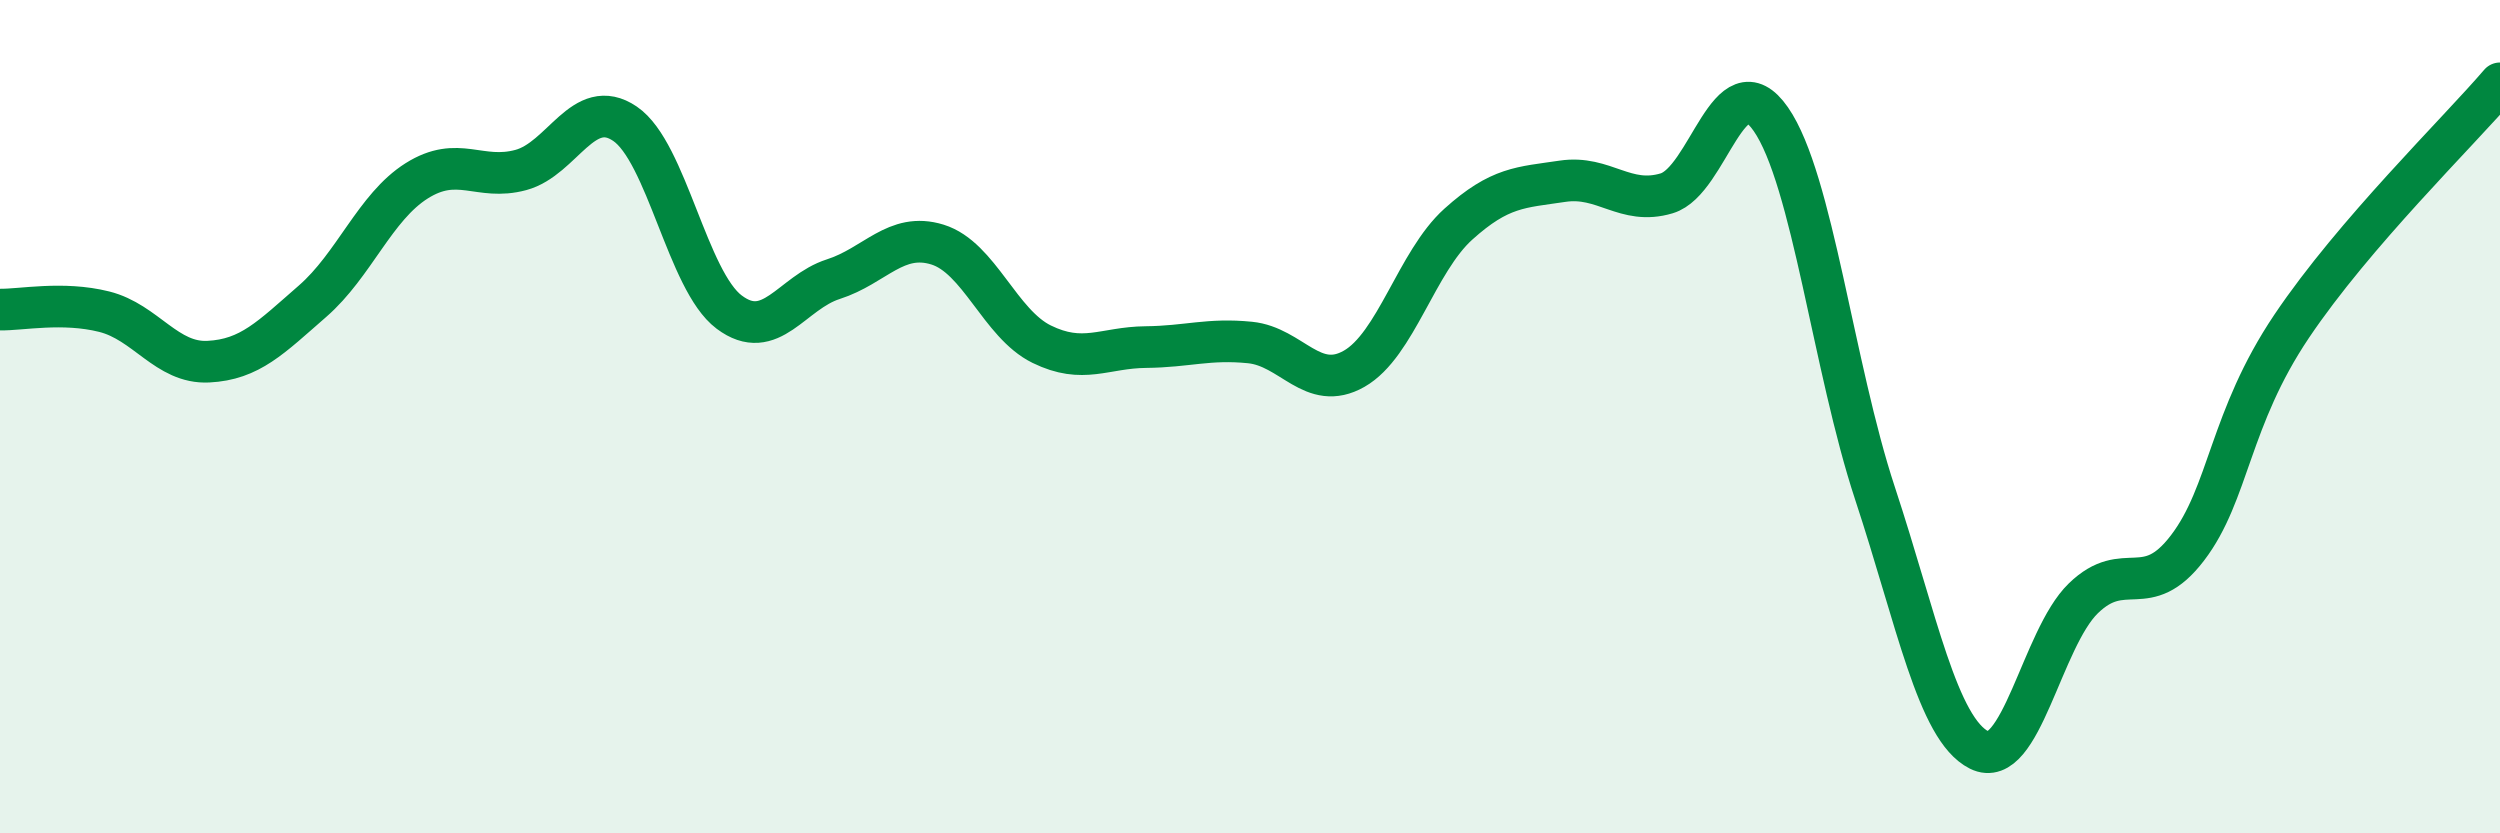
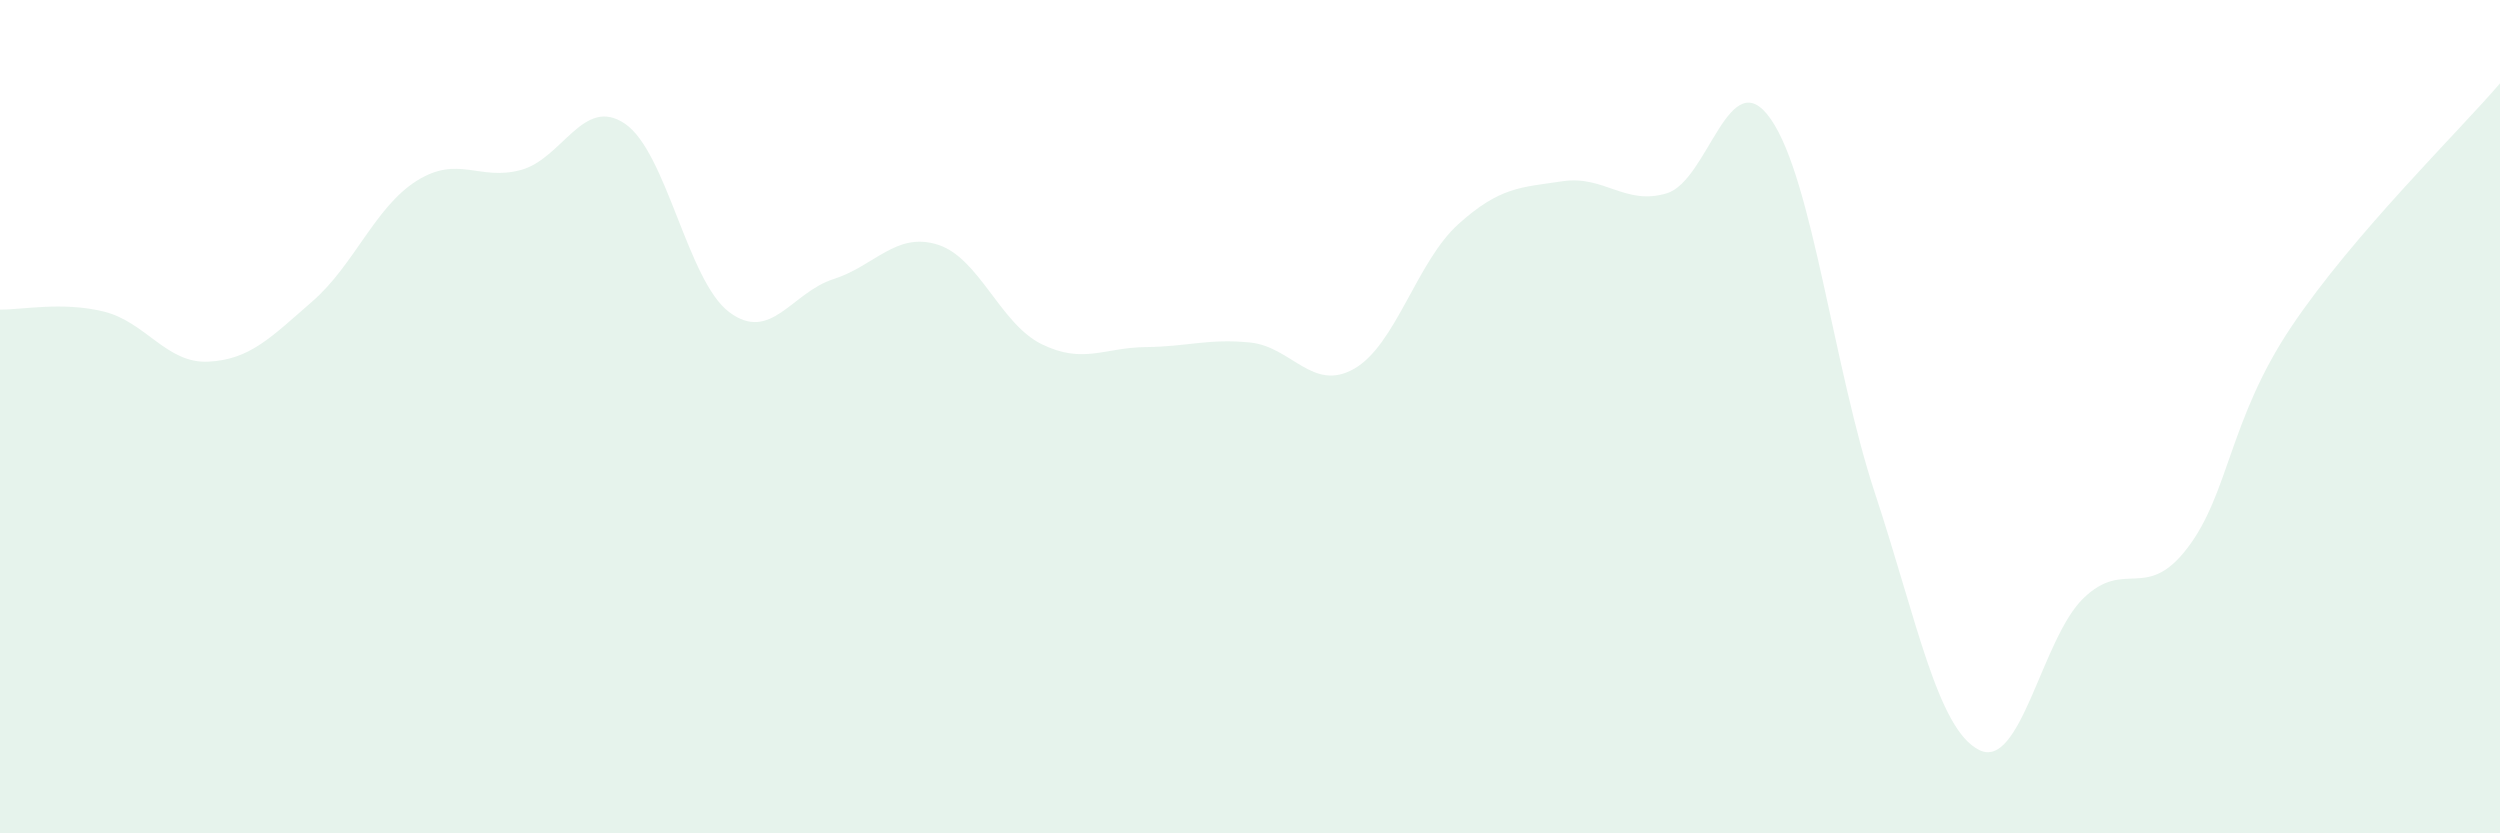
<svg xmlns="http://www.w3.org/2000/svg" width="60" height="20" viewBox="0 0 60 20">
  <path d="M 0,7.43 C 0.5,7.44 1.5,7.23 2.5,7.48 C 3.5,7.73 4,8.73 5,8.68 C 6,8.63 6.5,8.1 7.5,7.23 C 8.5,6.36 9,4.97 10,4.34 C 11,3.71 11.5,4.35 12.5,4.08 C 13.5,3.81 14,2.29 15,2.97 C 16,3.65 16.5,6.74 17.5,7.49 C 18.5,8.24 19,7.02 20,6.7 C 21,6.38 21.5,5.56 22.5,5.87 C 23.5,6.18 24,7.77 25,8.26 C 26,8.75 26.5,8.34 27.5,8.33 C 28.5,8.32 29,8.12 30,8.22 C 31,8.32 31.5,9.42 32.5,8.85 C 33.5,8.28 34,6.28 35,5.38 C 36,4.48 36.5,4.5 37.5,4.35 C 38.5,4.2 39,4.94 40,4.64 C 41,4.34 41.5,1.42 42.5,2.86 C 43.5,4.3 44,8.81 45,11.84 C 46,14.87 46.5,17.5 47.5,18 C 48.5,18.5 49,15.33 50,14.36 C 51,13.39 51.5,14.46 52.5,13.15 C 53.5,11.84 53.5,10.06 55,7.83 C 56.5,5.6 59,3.17 60,2L60 20L0 20Z" fill="#008740" opacity="0.1" stroke-linecap="round" stroke-linejoin="round" />
-   <path d="M 0,7.43 C 0.5,7.44 1.5,7.23 2.5,7.48 C 3.5,7.73 4,8.73 5,8.68 C 6,8.63 6.5,8.1 7.5,7.23 C 8.5,6.36 9,4.97 10,4.34 C 11,3.71 11.5,4.35 12.5,4.08 C 13.5,3.81 14,2.29 15,2.97 C 16,3.65 16.5,6.74 17.5,7.49 C 18.5,8.24 19,7.02 20,6.7 C 21,6.38 21.5,5.56 22.5,5.87 C 23.5,6.18 24,7.77 25,8.26 C 26,8.75 26.5,8.34 27.5,8.33 C 28.5,8.32 29,8.12 30,8.22 C 31,8.32 31.5,9.42 32.5,8.85 C 33.5,8.28 34,6.28 35,5.38 C 36,4.48 36.5,4.5 37.5,4.35 C 38.5,4.2 39,4.94 40,4.64 C 41,4.34 41.5,1.42 42.5,2.86 C 43.5,4.3 44,8.81 45,11.84 C 46,14.87 46.5,17.5 47.5,18 C 48.5,18.5 49,15.33 50,14.36 C 51,13.39 51.5,14.46 52.5,13.15 C 53.5,11.84 53.5,10.06 55,7.83 C 56.5,5.6 59,3.17 60,2" stroke="#008740" stroke-width="1" fill="none" stroke-linecap="round" stroke-linejoin="round" />
</svg>